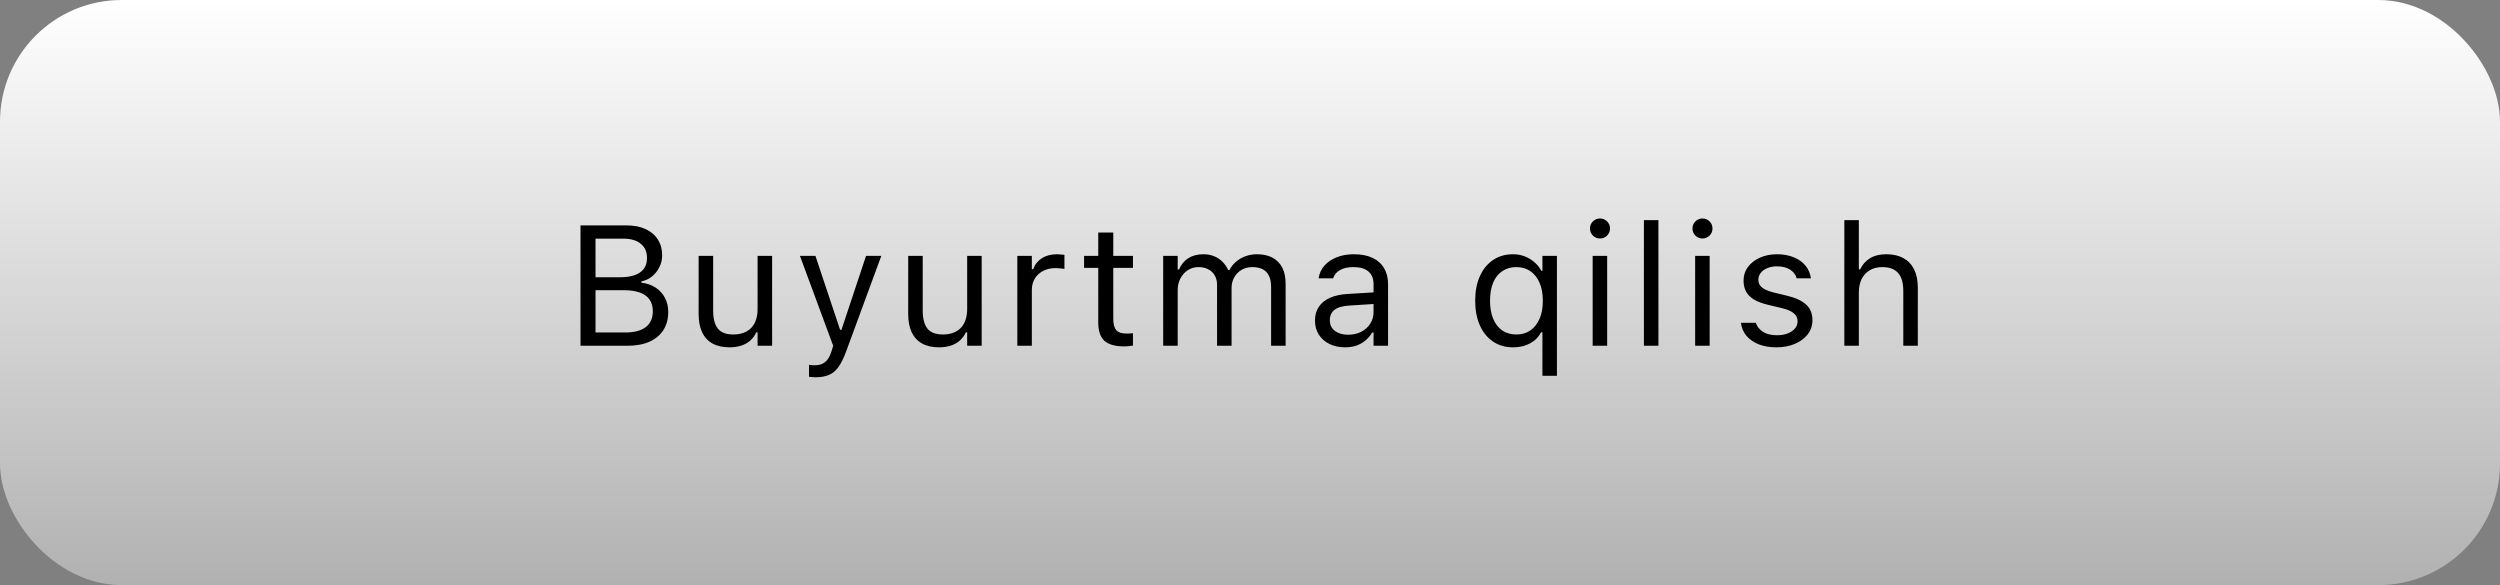
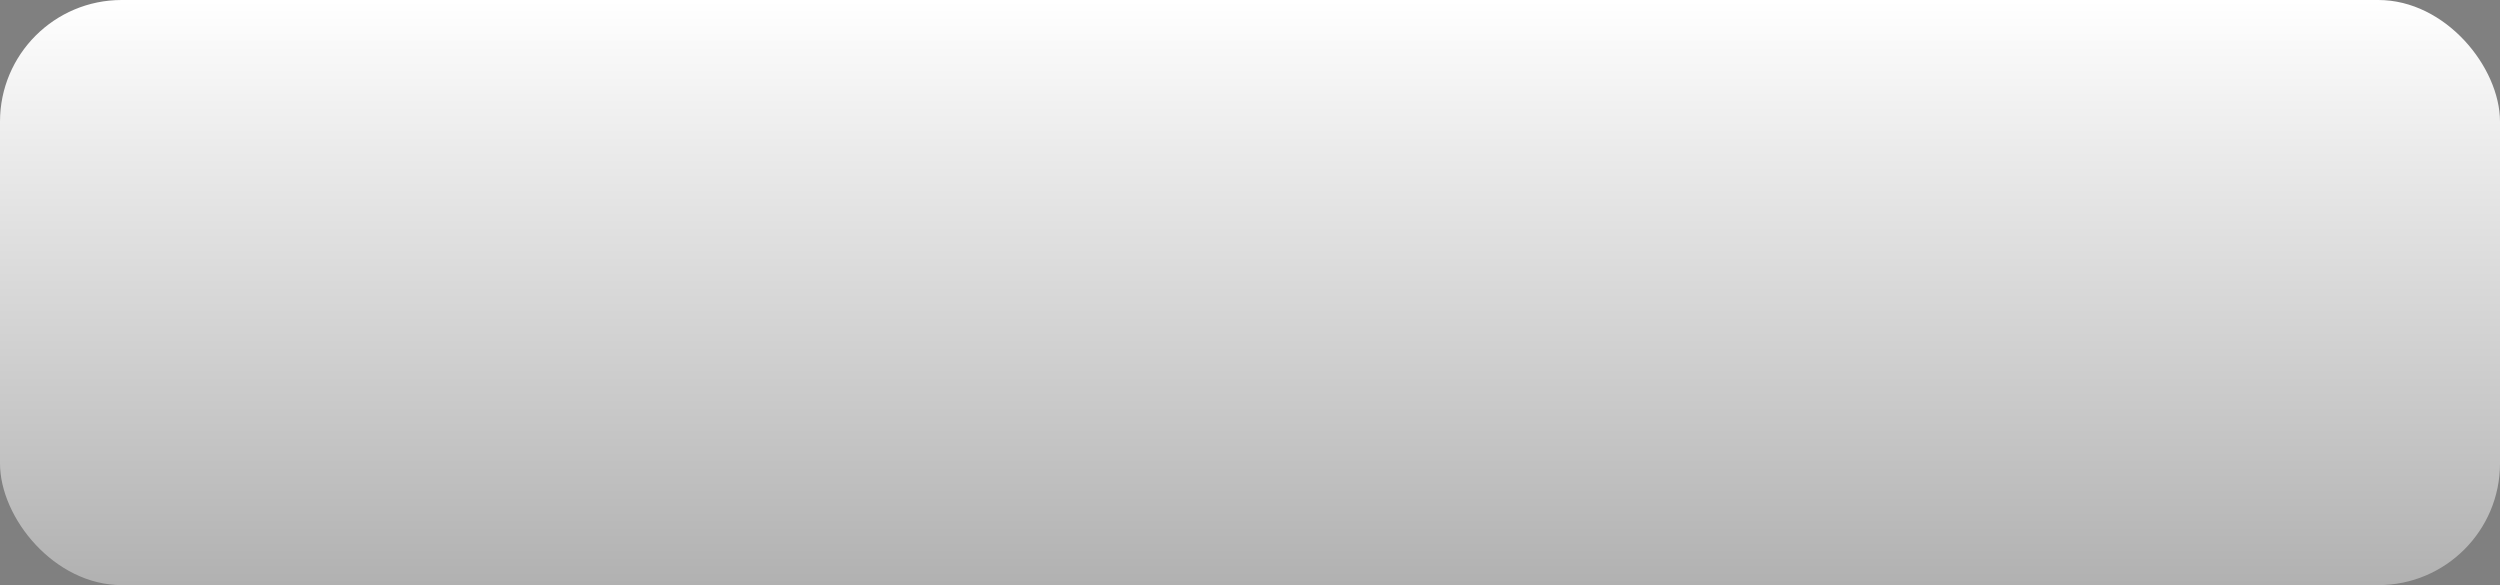
<svg xmlns="http://www.w3.org/2000/svg" width="188" height="44" viewBox="0 0 188 44" fill="none">
  <rect x="0" y="0" width="188" height="44" fill="#808080" stroke="none" />
  <rect width="188" height="44" rx="9.15" fill="url(#paint0_linear_126_549)" />
-   <path d="M44.218 26V25.003H47.016C47.697 25.003 48.214 24.867 48.565 24.595C48.916 24.323 49.092 23.928 49.092 23.41V23.397C49.092 23.05 49.01 22.76 48.847 22.526C48.684 22.291 48.439 22.116 48.113 21.999C47.791 21.882 47.39 21.823 46.909 21.823H44.218V20.851H46.589C47.275 20.851 47.789 20.73 48.132 20.487C48.479 20.245 48.653 19.885 48.653 19.408V19.396C48.653 18.936 48.496 18.581 48.182 18.33C47.873 18.075 47.438 17.947 46.878 17.947H44.218V16.95H47.116C47.672 16.95 48.149 17.042 48.546 17.226C48.947 17.41 49.255 17.671 49.468 18.01C49.685 18.344 49.794 18.741 49.794 19.201V19.214C49.794 19.528 49.723 19.822 49.581 20.098C49.443 20.374 49.257 20.606 49.023 20.794C48.788 20.983 48.525 21.104 48.232 21.158V21.259C48.646 21.309 49.004 21.432 49.305 21.629C49.606 21.825 49.838 22.08 50.001 22.394C50.168 22.703 50.252 23.056 50.252 23.454V23.466C50.252 23.993 50.129 24.447 49.882 24.827C49.639 25.203 49.29 25.494 48.834 25.699C48.379 25.9 47.829 26 47.185 26H44.218ZM43.654 26V16.95H44.783V26H43.654ZM54.864 26.119C54.354 26.119 53.925 26.023 53.578 25.831C53.231 25.634 52.97 25.35 52.794 24.978C52.623 24.601 52.537 24.148 52.537 23.617V19.239H53.629V23.353C53.629 23.96 53.746 24.411 53.98 24.708C54.218 25.005 54.607 25.153 55.146 25.153C55.443 25.153 55.705 25.109 55.93 25.022C56.16 24.934 56.353 24.808 56.507 24.645C56.662 24.478 56.777 24.277 56.852 24.043C56.932 23.805 56.971 23.537 56.971 23.24V19.239H58.063V26H56.971V24.99H56.871C56.762 25.229 56.614 25.433 56.426 25.605C56.238 25.772 56.012 25.9 55.748 25.988C55.489 26.075 55.194 26.119 54.864 26.119ZM61.32 28.371C61.249 28.371 61.17 28.366 61.082 28.358C60.994 28.354 60.913 28.346 60.837 28.333V27.436C60.904 27.449 60.977 27.457 61.057 27.461C61.136 27.465 61.214 27.468 61.289 27.468C61.598 27.468 61.851 27.388 62.048 27.229C62.248 27.07 62.41 26.797 62.531 26.408L62.656 26.006L60.154 19.239H61.32L63.403 25.486L62.97 24.802H63.484L63.051 25.486L65.127 19.239H66.275L63.635 26.414C63.451 26.92 63.256 27.315 63.051 27.599C62.846 27.884 62.606 28.082 62.33 28.195C62.058 28.312 61.722 28.371 61.32 28.371ZM70.624 26.119C70.114 26.119 69.685 26.023 69.338 25.831C68.991 25.634 68.73 25.35 68.554 24.978C68.383 24.601 68.297 24.148 68.297 23.617V19.239H69.388V23.353C69.388 23.96 69.505 24.411 69.74 24.708C69.978 25.005 70.367 25.153 70.906 25.153C71.203 25.153 71.464 25.109 71.69 25.022C71.92 24.934 72.112 24.808 72.267 24.645C72.422 24.478 72.537 24.277 72.612 24.043C72.691 23.805 72.731 23.537 72.731 23.24V19.239H73.822V26H72.731V24.99H72.631C72.522 25.229 72.374 25.433 72.185 25.605C71.997 25.772 71.772 25.9 71.508 25.988C71.249 26.075 70.954 26.119 70.624 26.119ZM76.503 26V19.239H77.594V20.242H77.695C77.824 19.887 78.044 19.611 78.353 19.415C78.662 19.218 79.045 19.12 79.501 19.12C79.605 19.12 79.708 19.126 79.808 19.139C79.913 19.147 79.992 19.155 80.046 19.164V20.224C79.934 20.203 79.823 20.188 79.714 20.18C79.609 20.167 79.497 20.161 79.375 20.161C79.028 20.161 78.721 20.23 78.453 20.368C78.186 20.506 77.975 20.698 77.82 20.945C77.669 21.192 77.594 21.48 77.594 21.811V26H76.503ZM84.565 26.05C83.871 26.05 83.367 25.91 83.053 25.63C82.744 25.35 82.589 24.888 82.589 24.244V20.142H81.523V19.239H82.589V17.489H83.718V19.239H85.198V20.142H83.718V23.968C83.718 24.365 83.793 24.652 83.944 24.827C84.094 24.999 84.345 25.084 84.696 25.084C84.793 25.084 84.874 25.082 84.941 25.078C85.012 25.074 85.098 25.068 85.198 25.059V25.988C85.094 26.004 84.989 26.019 84.885 26.031C84.78 26.044 84.673 26.05 84.565 26.05ZM87.471 26V19.239H88.562V20.268H88.663C88.813 19.904 89.043 19.622 89.353 19.421C89.666 19.22 90.044 19.12 90.488 19.12C90.793 19.12 91.067 19.17 91.309 19.27C91.552 19.371 91.761 19.511 91.936 19.691C92.112 19.866 92.252 20.071 92.357 20.305H92.457C92.578 20.067 92.741 19.86 92.946 19.684C93.151 19.505 93.387 19.367 93.655 19.27C93.927 19.17 94.217 19.12 94.527 19.12C94.987 19.12 95.375 19.206 95.693 19.377C96.015 19.549 96.26 19.799 96.427 20.13C96.594 20.456 96.678 20.855 96.678 21.328V26H95.587V21.578C95.587 21.244 95.534 20.968 95.43 20.75C95.329 20.529 95.175 20.364 94.966 20.255C94.757 20.142 94.493 20.086 94.175 20.086C93.862 20.086 93.588 20.157 93.354 20.299C93.12 20.441 92.938 20.631 92.808 20.87C92.679 21.104 92.614 21.365 92.614 21.654V26H91.522V21.409C91.522 21.142 91.464 20.909 91.347 20.713C91.234 20.512 91.071 20.358 90.858 20.249C90.649 20.14 90.402 20.086 90.118 20.086C89.825 20.086 89.559 20.163 89.321 20.318C89.087 20.473 88.901 20.682 88.763 20.945C88.629 21.204 88.562 21.493 88.562 21.811V26H87.471ZM101.146 26.119C100.719 26.119 100.335 26.038 99.992 25.875C99.653 25.712 99.383 25.479 99.183 25.178C98.986 24.877 98.888 24.522 98.888 24.112V24.1C98.888 23.698 98.984 23.355 99.177 23.071C99.369 22.783 99.649 22.557 100.017 22.394C100.385 22.231 100.83 22.134 101.353 22.105L103.836 21.955V22.826L101.485 22.977C100.97 23.006 100.594 23.113 100.356 23.297C100.121 23.481 100.004 23.74 100.004 24.075V24.087C100.004 24.43 100.134 24.698 100.393 24.89C100.652 25.078 100.979 25.172 101.372 25.172C101.744 25.172 102.074 25.099 102.363 24.953C102.651 24.802 102.877 24.599 103.04 24.344C103.207 24.089 103.291 23.801 103.291 23.479V21.371C103.291 20.953 103.163 20.636 102.908 20.418C102.657 20.197 102.279 20.086 101.773 20.086C101.367 20.086 101.035 20.159 100.776 20.305C100.517 20.447 100.343 20.65 100.255 20.914L100.249 20.932H99.158L99.164 20.895C99.222 20.539 99.369 20.23 99.603 19.967C99.841 19.699 100.149 19.492 100.525 19.346C100.901 19.195 101.33 19.12 101.811 19.12C102.363 19.12 102.829 19.21 103.209 19.39C103.594 19.569 103.885 19.829 104.081 20.167C104.282 20.502 104.382 20.903 104.382 21.371V26H103.291V25.003H103.19C103.048 25.241 102.875 25.444 102.67 25.611C102.469 25.778 102.241 25.906 101.986 25.994C101.731 26.077 101.451 26.119 101.146 26.119ZM115.99 28.258V24.984H115.889C115.768 25.222 115.603 25.427 115.394 25.599C115.185 25.766 114.942 25.895 114.667 25.988C114.395 26.075 114.098 26.119 113.776 26.119C113.203 26.119 112.703 25.975 112.277 25.686C111.85 25.398 111.52 24.992 111.286 24.47C111.052 23.943 110.935 23.328 110.935 22.626V22.613C110.935 21.907 111.052 21.292 111.286 20.769C111.52 20.247 111.85 19.841 112.277 19.553C112.703 19.264 113.203 19.12 113.776 19.12C114.081 19.12 114.368 19.17 114.635 19.27C114.907 19.371 115.152 19.515 115.369 19.703C115.591 19.887 115.772 20.109 115.915 20.368H115.99V19.239H117.081V28.258H115.99ZM114.033 25.153C114.439 25.153 114.79 25.051 115.087 24.846C115.384 24.637 115.614 24.344 115.777 23.968C115.94 23.587 116.021 23.14 116.021 22.626V22.613C116.021 22.095 115.94 21.647 115.777 21.271C115.614 20.891 115.384 20.598 115.087 20.393C114.79 20.188 114.437 20.086 114.027 20.086C113.617 20.086 113.264 20.188 112.967 20.393C112.67 20.594 112.442 20.882 112.283 21.259C112.129 21.635 112.051 22.086 112.051 22.613V22.626C112.051 23.148 112.131 23.6 112.29 23.98C112.448 24.357 112.674 24.647 112.967 24.852C113.264 25.053 113.619 25.153 114.033 25.153ZM119.768 26V19.239H120.859V26H119.768ZM120.32 17.934C120.115 17.934 119.937 17.861 119.787 17.715C119.64 17.564 119.567 17.387 119.567 17.182C119.567 16.973 119.64 16.795 119.787 16.649C119.937 16.503 120.115 16.429 120.32 16.429C120.529 16.429 120.707 16.503 120.853 16.649C120.999 16.795 121.072 16.973 121.072 17.182C121.072 17.387 120.999 17.564 120.853 17.715C120.707 17.861 120.529 17.934 120.32 17.934ZM123.621 26V16.555H124.713V26H123.621ZM127.475 26V19.239H128.566V26H127.475ZM128.027 17.934C127.822 17.934 127.644 17.861 127.493 17.715C127.347 17.564 127.274 17.387 127.274 17.182C127.274 16.973 127.347 16.795 127.493 16.649C127.644 16.503 127.822 16.429 128.027 16.429C128.236 16.429 128.413 16.503 128.56 16.649C128.706 16.795 128.779 16.973 128.779 17.182C128.779 17.387 128.706 17.564 128.56 17.715C128.413 17.861 128.236 17.934 128.027 17.934ZM133.586 26.119C133.084 26.119 132.641 26.044 132.256 25.893C131.872 25.739 131.562 25.523 131.328 25.247C131.098 24.971 130.962 24.647 130.92 24.275H132.037C132.129 24.555 132.309 24.781 132.576 24.953C132.844 25.124 133.193 25.21 133.623 25.21C133.929 25.21 134.196 25.166 134.426 25.078C134.66 24.986 134.844 24.863 134.978 24.708C135.112 24.549 135.179 24.367 135.179 24.162V24.15C135.179 23.92 135.087 23.725 134.903 23.567C134.719 23.404 134.418 23.272 134 23.171L132.952 22.921C132.53 22.82 132.183 22.691 131.911 22.532C131.64 22.369 131.439 22.17 131.309 21.936C131.18 21.698 131.115 21.417 131.115 21.096V21.089C131.115 20.713 131.224 20.376 131.441 20.079C131.663 19.783 131.964 19.549 132.344 19.377C132.725 19.206 133.153 19.12 133.63 19.12C134.102 19.12 134.52 19.195 134.884 19.346C135.252 19.492 135.547 19.701 135.768 19.973C135.994 20.245 136.132 20.564 136.182 20.932H135.11C135.039 20.665 134.876 20.447 134.621 20.28C134.366 20.113 134.033 20.029 133.623 20.029C133.356 20.029 133.118 20.073 132.909 20.161C132.699 20.245 132.534 20.362 132.413 20.512C132.292 20.663 132.231 20.838 132.231 21.039V21.052C132.231 21.202 132.271 21.336 132.35 21.453C132.43 21.57 132.553 21.672 132.72 21.76C132.888 21.848 133.103 21.925 133.366 21.992L134.407 22.243C135.043 22.398 135.515 22.619 135.825 22.908C136.138 23.197 136.295 23.583 136.295 24.068V24.081C136.295 24.482 136.176 24.838 135.938 25.147C135.699 25.452 135.375 25.691 134.966 25.862C134.56 26.033 134.1 26.119 133.586 26.119ZM138.694 26V16.555H139.785V20.255H139.885C140.057 19.895 140.303 19.617 140.625 19.421C140.947 19.22 141.357 19.12 141.855 19.12C142.36 19.12 142.789 19.218 143.14 19.415C143.491 19.607 143.759 19.889 143.943 20.261C144.127 20.634 144.219 21.087 144.219 21.622V26H143.128V21.886C143.128 21.275 142.998 20.824 142.739 20.531C142.484 20.234 142.087 20.086 141.547 20.086C141.188 20.086 140.876 20.163 140.613 20.318C140.349 20.473 140.144 20.692 139.998 20.976C139.856 21.261 139.785 21.601 139.785 21.999V26H138.694Z" fill="black" />
  <defs>
    <linearGradient id="paint0_linear_126_549" x1="94" y1="0" x2="94" y2="44" gradientUnits="userSpaceOnUse">
      <stop stop-color="white" />
      <stop offset="1" stop-color="#B1B1B1" />
    </linearGradient>
  </defs>
</svg>